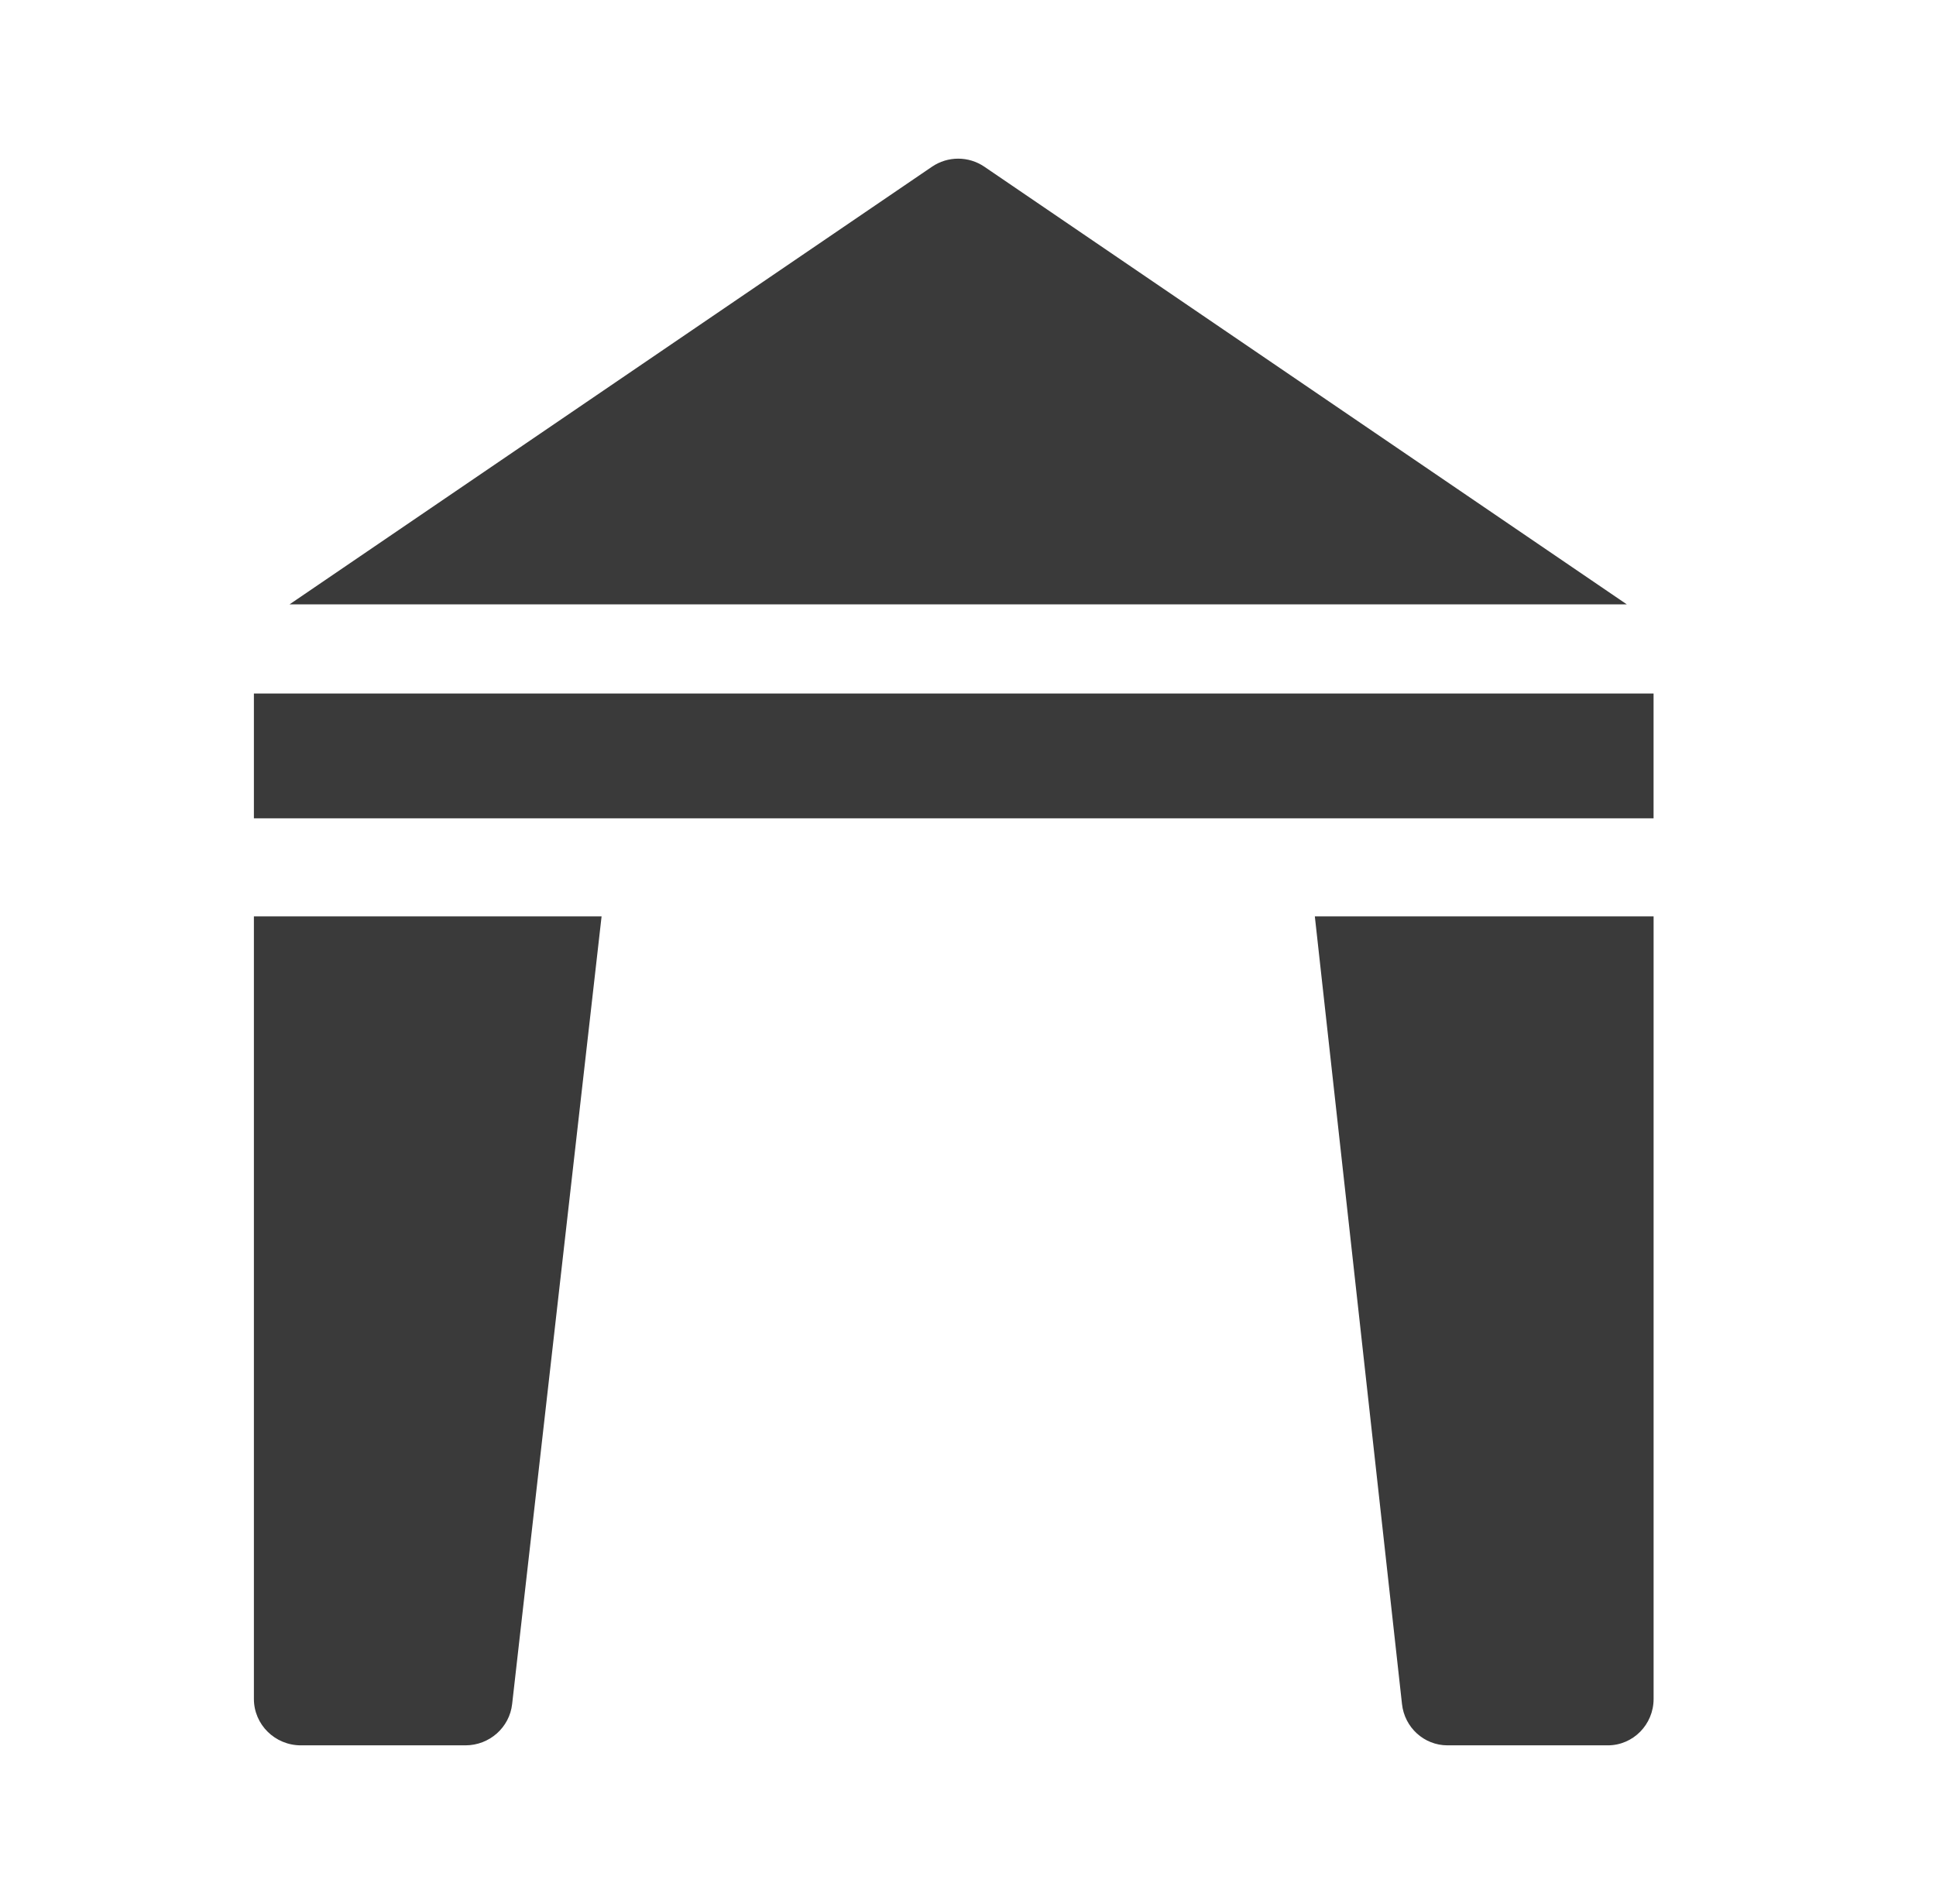
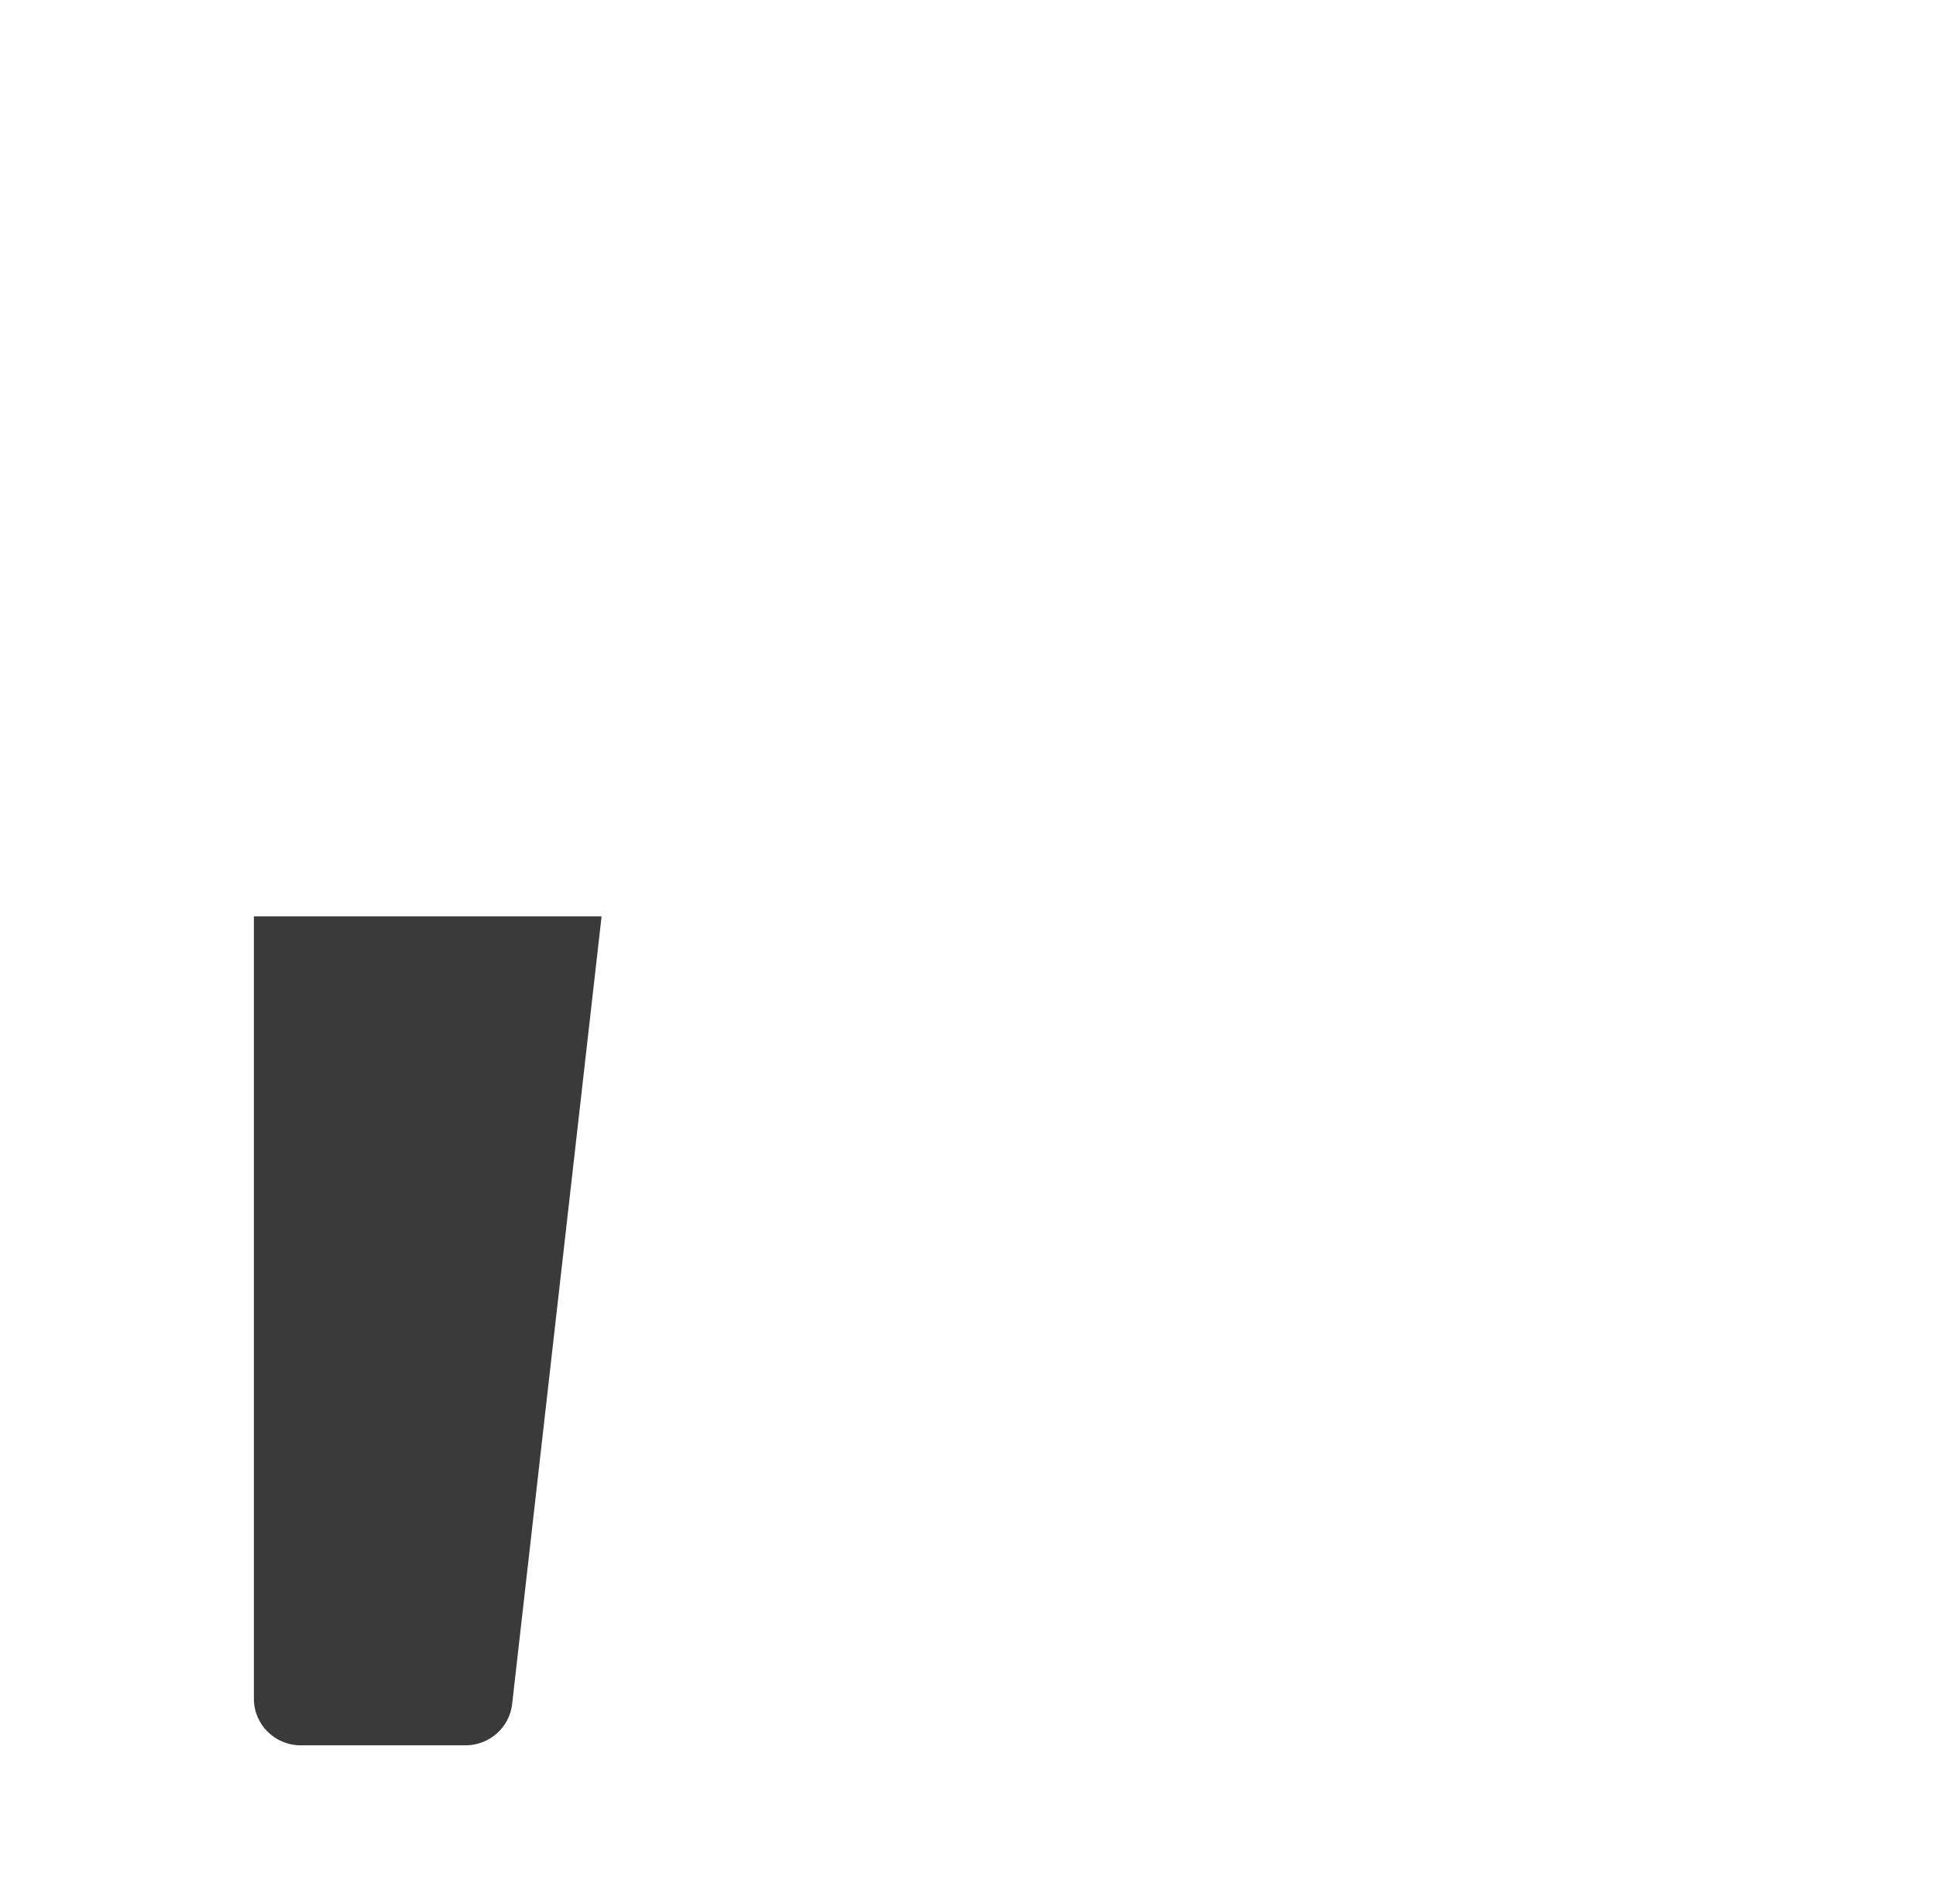
<svg xmlns="http://www.w3.org/2000/svg" width="61" height="60" viewBox="0 0 61 60" fill="none">
  <path d="M8 28.876V53.538C8 54.345 8.663 55 9.48 55H14.665C15.421 55 16.056 54.437 16.137 53.695L18.955 28.876H8Z" fill="#3A3A3A" />
-   <path d="M41.428 28.876L44.174 53.695C44.253 54.437 44.871 55 45.608 55H50.659C51.456 55 52.102 54.345 52.102 53.538V28.876H41.428Z" fill="#3A3A3A" />
-   <path d="M51.258 19.045L31.016 5.254C30.518 4.915 29.863 4.915 29.365 5.254L9.123 19.045H51.258Z" fill="#3A3A3A" />
-   <path d="M8 21.854H52.101V25.787H8V21.854Z" fill="#3A3A3A" />
</svg>